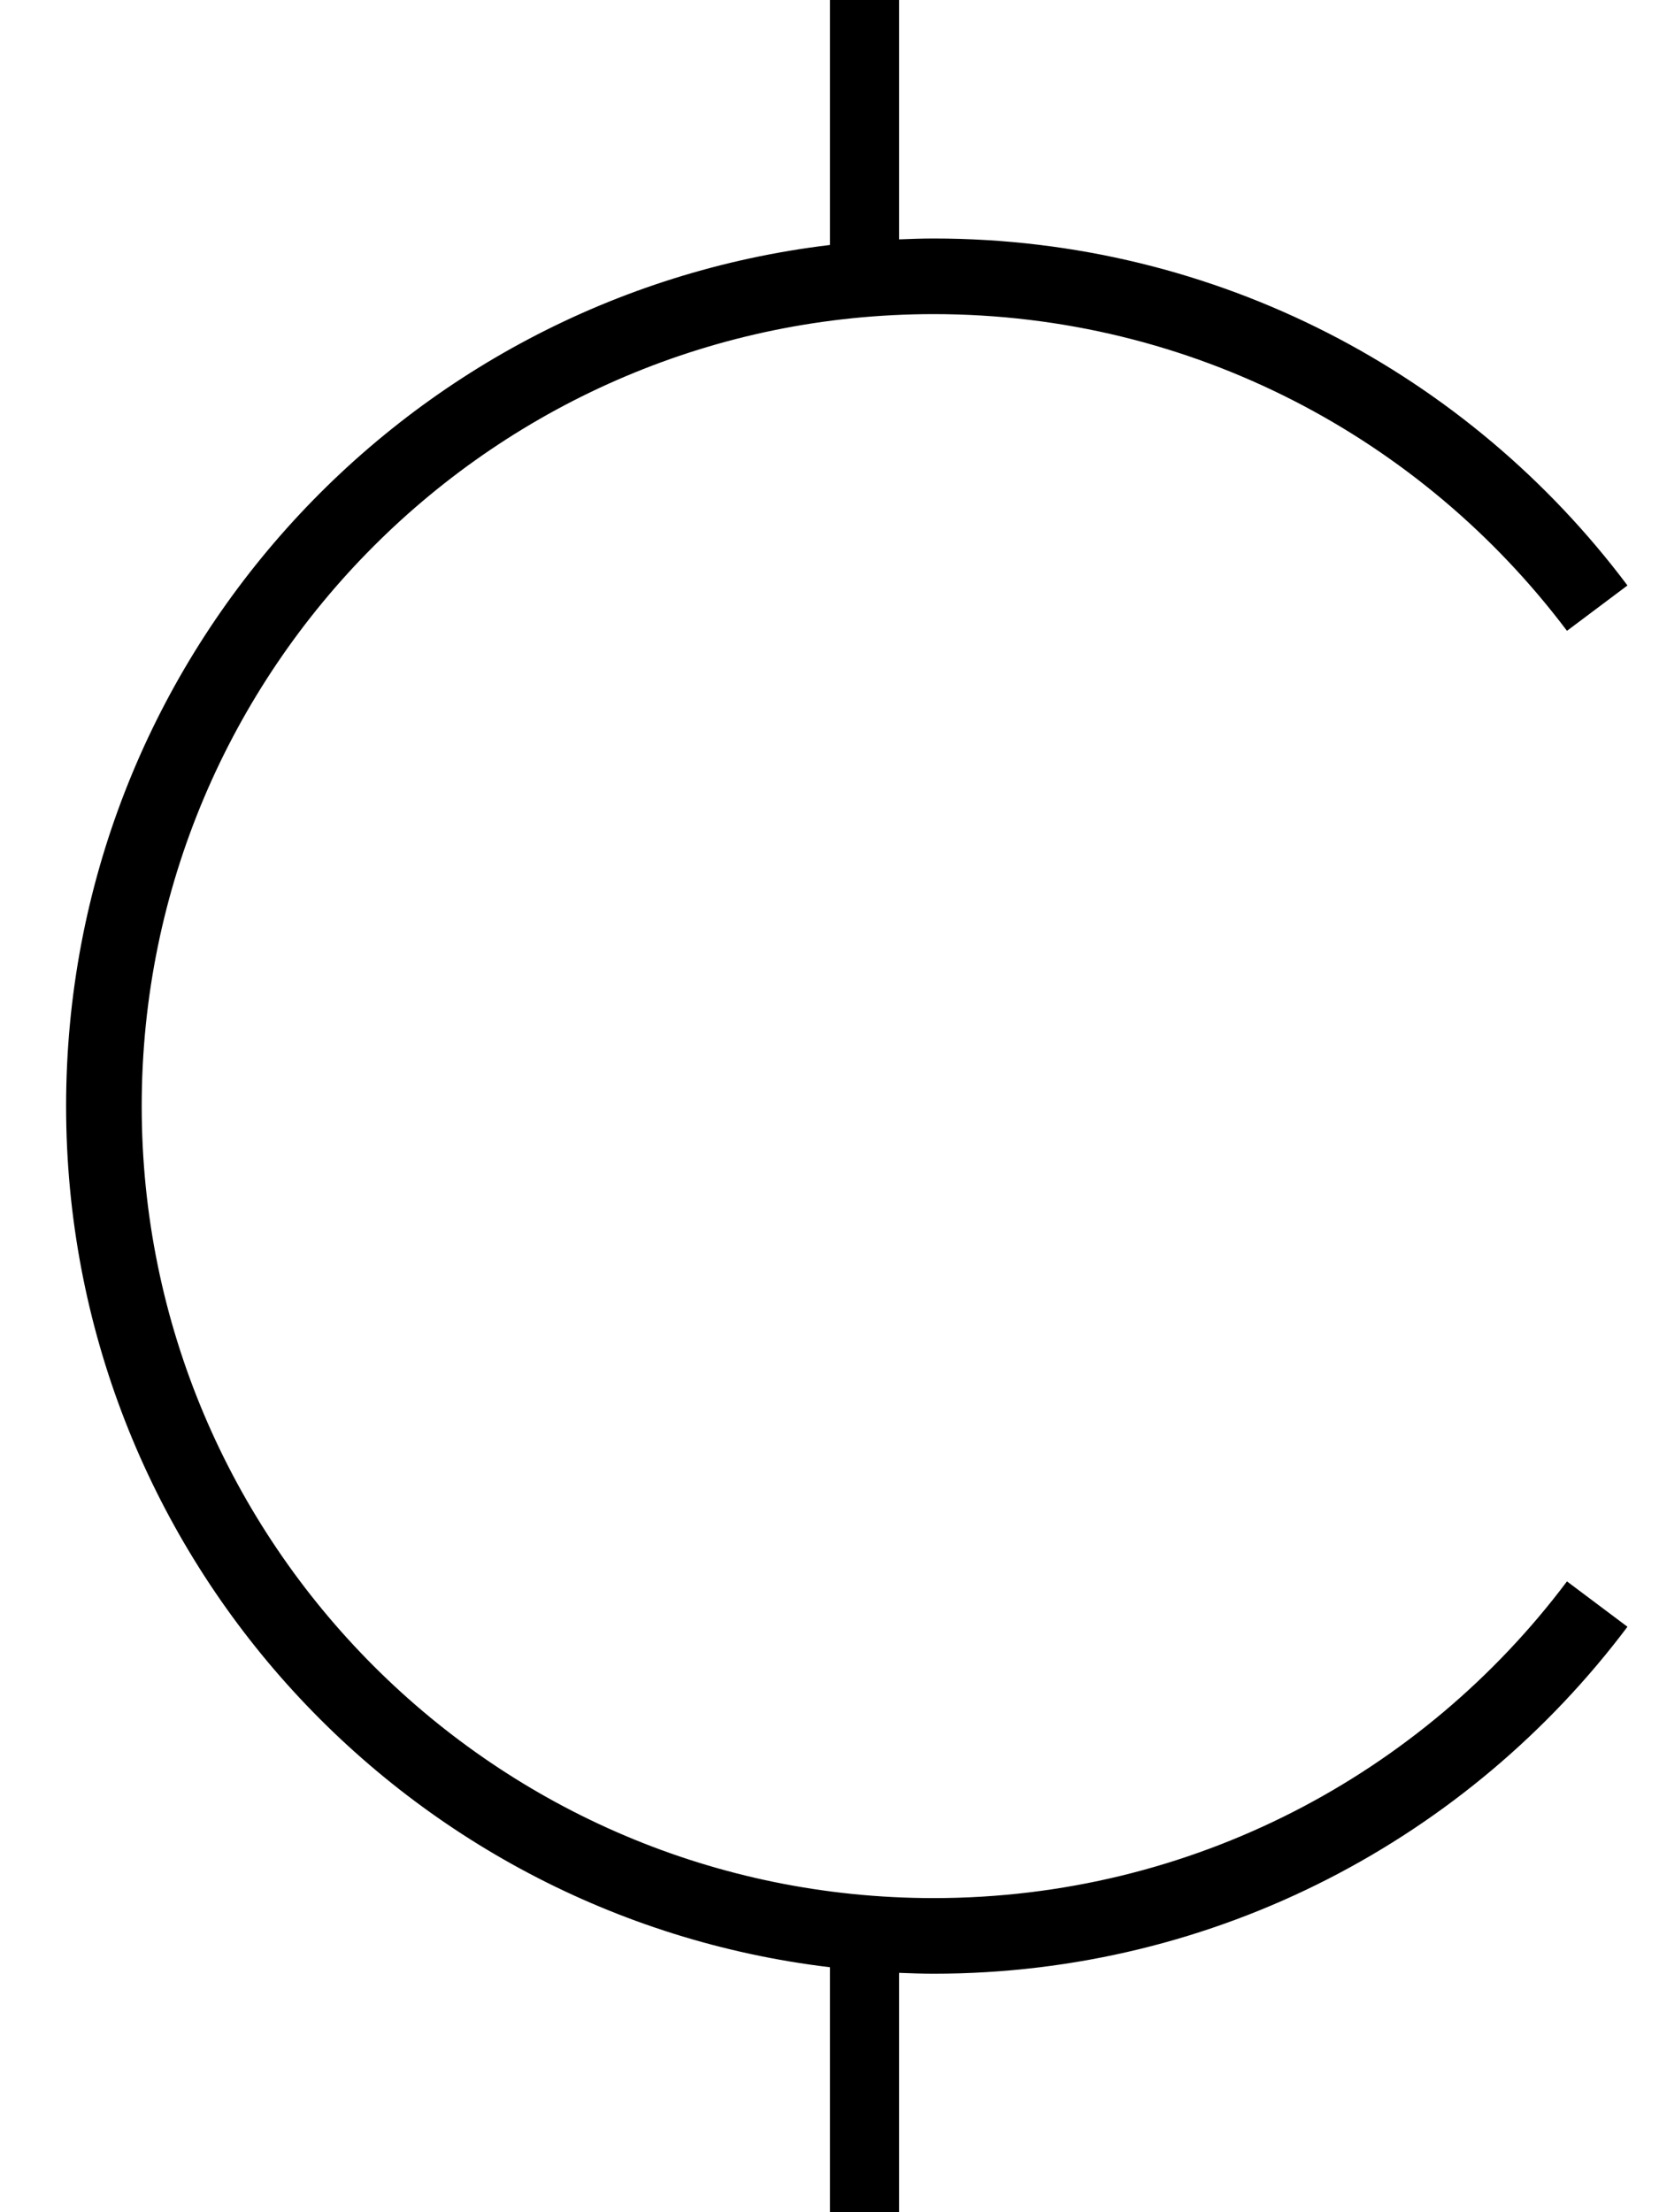
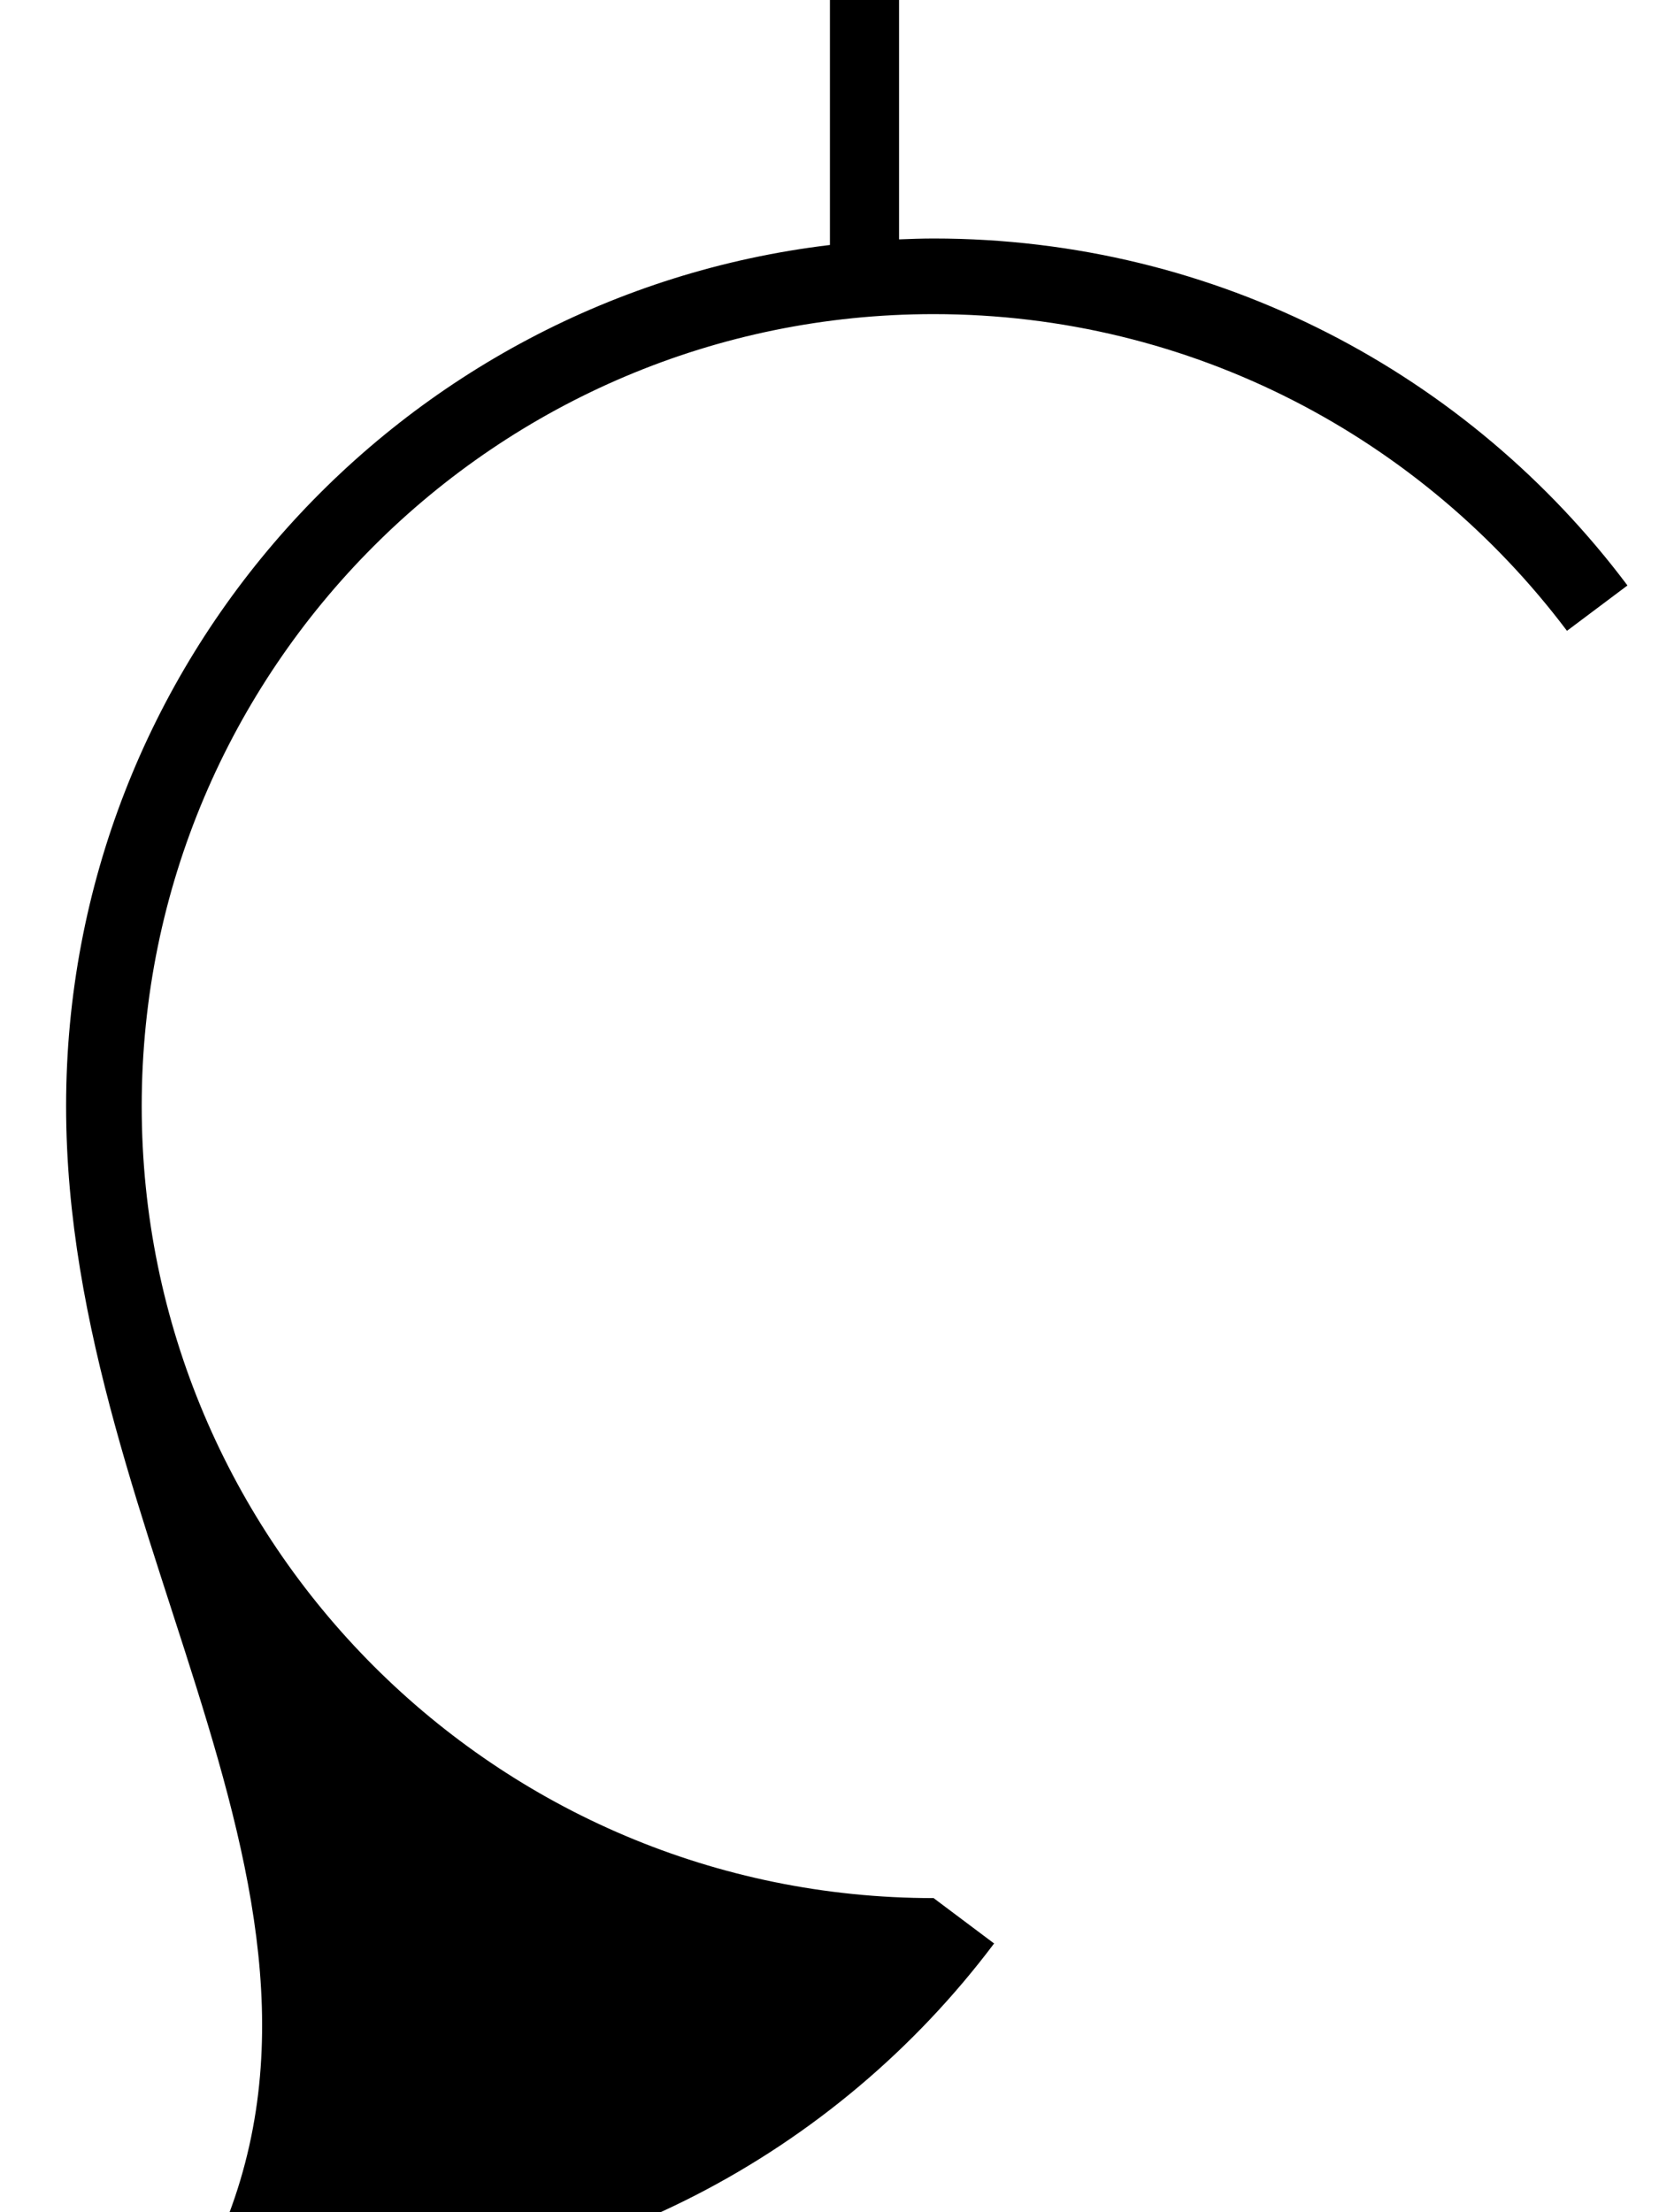
<svg xmlns="http://www.w3.org/2000/svg" viewBox="0 0 384 512">
-   <path style="fill:currentColor;opacity:.4" d="" />
-   <path style="fill:currentColor;opacity:1" d="M208.1 0l0 55.4c2.7-.1 5.3-.2 8-.2 65.7 0 124 31.5 160.6 80.3l-14 10.5C329.2 101.5 276 72.7 216.1 72.7 114.9 72.7 32.8 154.8 32.8 256s82.1 183.3 183.3 183.3c59.9 0 113.2-28.8 146.6-73.3l14 10.5c-36.6 48.7-94.9 80.3-160.6 80.3-2.7 0-5.3-.1-8-.2l0 55.4-16 0 0-56.7C92.5 443.4 15.3 358.7 15.3 256S92.5 68.6 192.1 56.7l0-56.7 16 0z" />
+   <path style="fill:currentColor;opacity:1" d="M208.1 0l0 55.4c2.7-.1 5.3-.2 8-.2 65.7 0 124 31.5 160.6 80.3l-14 10.5C329.2 101.5 276 72.7 216.1 72.7 114.9 72.7 32.8 154.8 32.8 256s82.1 183.3 183.3 183.3l14 10.5c-36.6 48.7-94.9 80.3-160.6 80.3-2.7 0-5.3-.1-8-.2l0 55.4-16 0 0-56.7C92.5 443.4 15.3 358.7 15.3 256S92.5 68.6 192.1 56.7l0-56.7 16 0z" />
</svg>